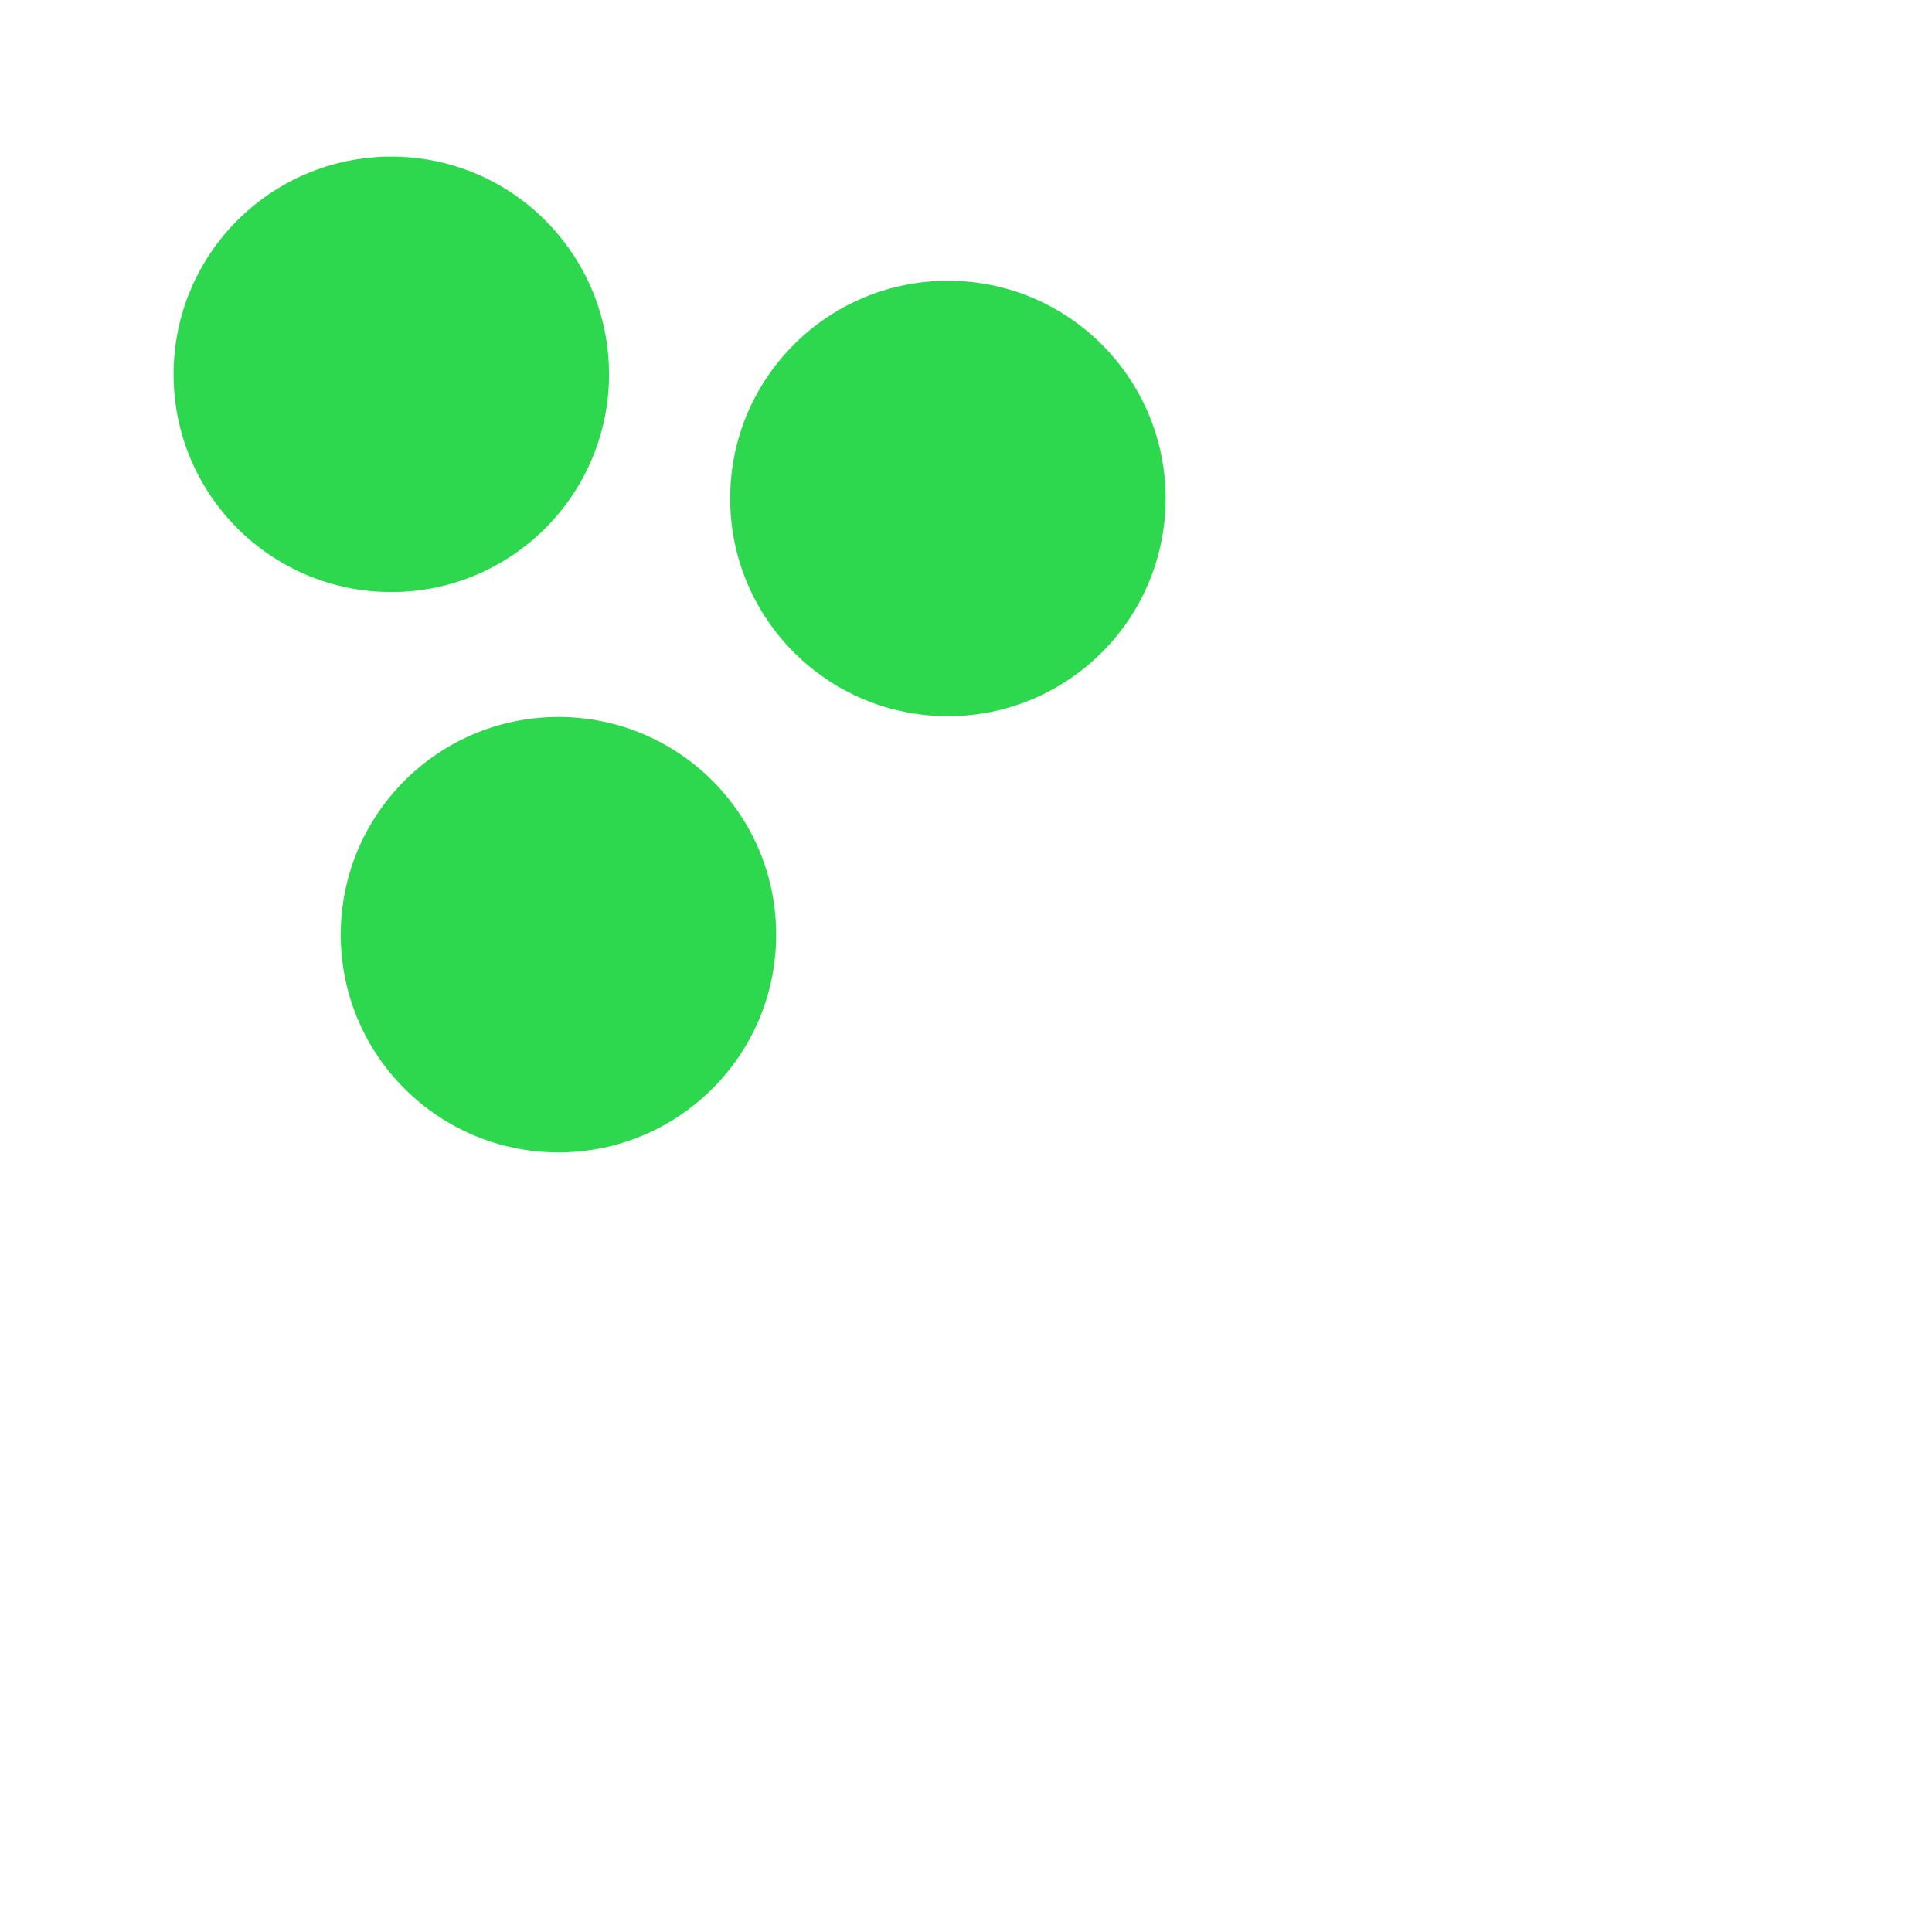
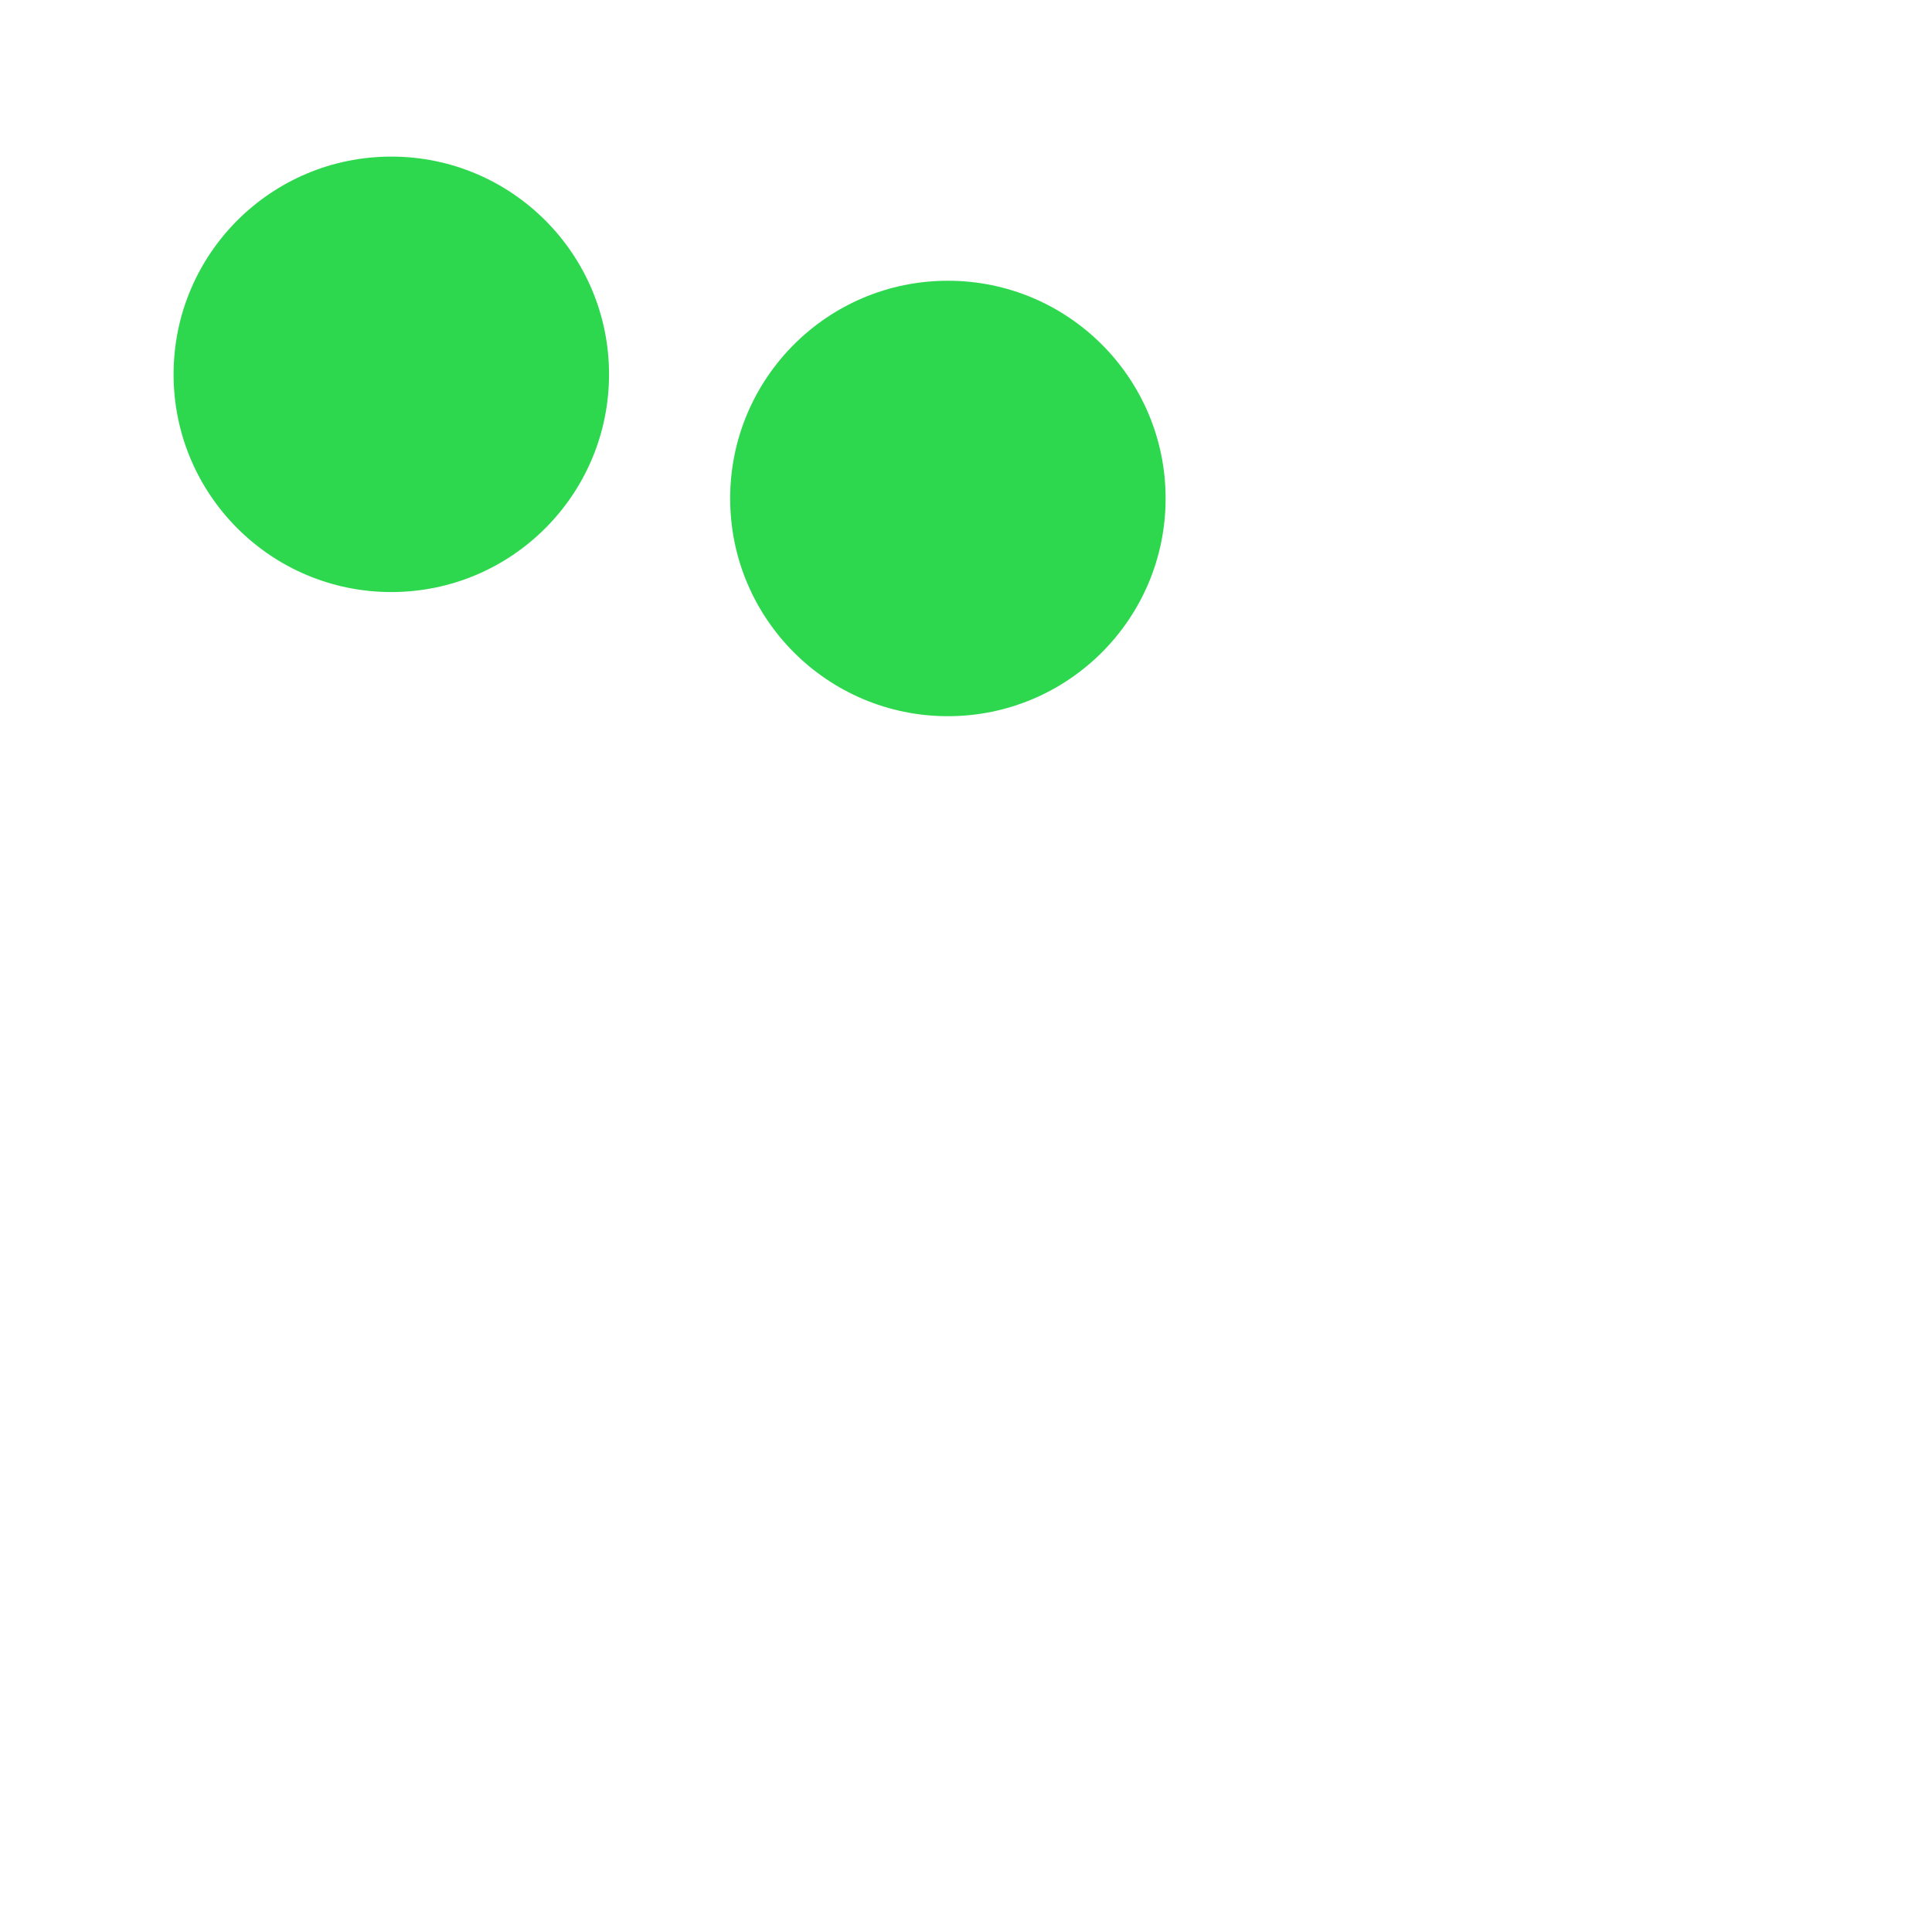
<svg xmlns="http://www.w3.org/2000/svg" id="Layer_1" version="1.1" viewBox="0 0 512 512">
  <defs>
    <style>
      .st0 {
        fill: #2ed84e;
      }
    </style>
  </defs>
  <circle class="st0" cx="103.7" cy="99.2" r="57.7" />
-   <circle class="st0" cx="148" cy="247.7" r="57.7" />
  <circle class="st0" cx="251.2" cy="132.1" r="57.7" />
</svg>